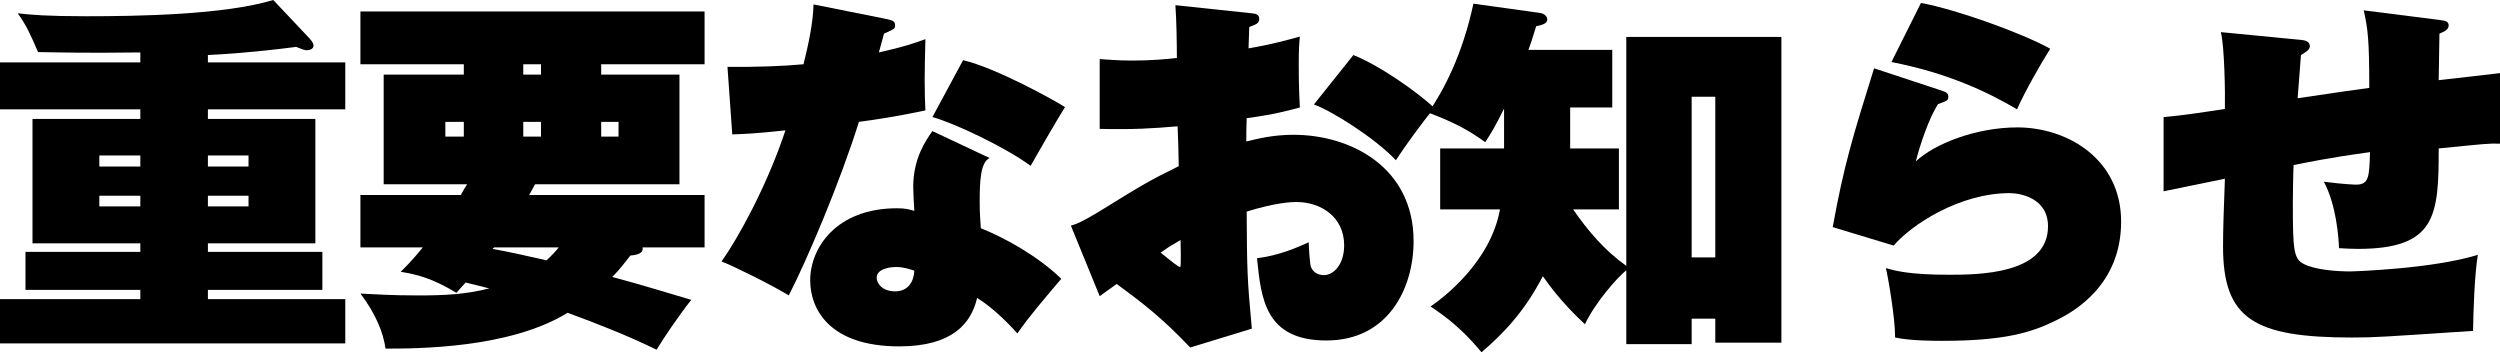
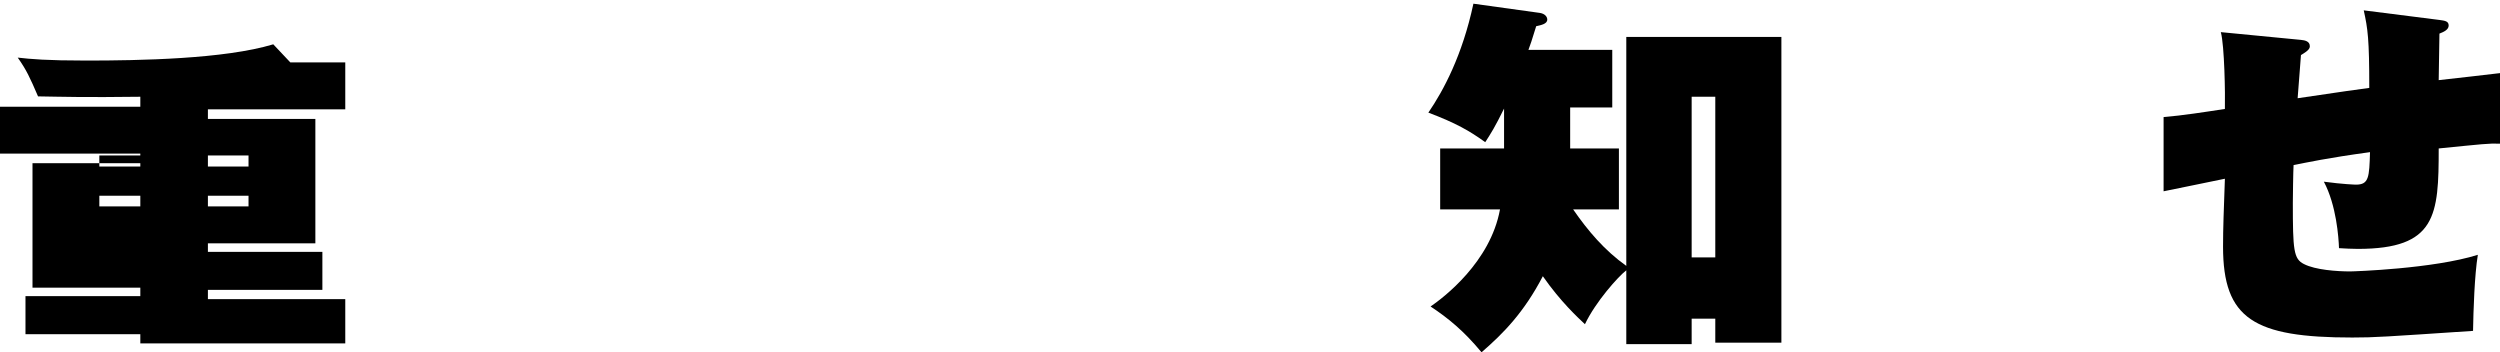
<svg xmlns="http://www.w3.org/2000/svg" id="_レイヤー_2" viewBox="0 0 135.4 19.08">
  <g id="_レイヤー_1-2">
    <g>
-       <path d="m11.26,3.38h7.44v2.54h-7.44v.52h5.82v6.74h-5.82v.46h6.2v2.06h-6.2v.5h7.44v2.4H0v-2.4h7.6v-.5H1.38v-2.06h6.22v-.46H1.76v-6.74h5.84v-.52H0v-2.54h7.6v-.54c-3.02.04-4.28,0-5.54-.02-.44-1.02-.62-1.42-1.1-2.1.7.08,1.56.16,3.7.16,2.88,0,7.5-.08,10.14-.88l1.98,2.1c.2.22.2.32.2.38,0,.14-.16.24-.36.24-.14,0-.22-.04-.58-.18-2.3.3-3.92.4-4.78.44v.4Zm-3.66,5.64v-.6h-2.22v.6h2.22Zm-2.22,1.58v.58h2.22v-.58h-2.22Zm8.08-1.58v-.6h-2.2v.6h2.2Zm-2.2,1.58v.58h2.2v-.58h-2.2Z" />
-       <path d="m19.52,13.4v-2.84h5.44c.1-.2.26-.46.34-.58h-4.52v-5.94h4.34v-.56h-5.6V.62h18.64v2.86h-5.6v.56h4.24v5.94h-7.82l-.32.58h9.5v2.84h-3.36c.08.38-.46.42-.66.44-.3.38-.56.74-.98,1.16,1.38.36,3.46,1,4.28,1.24-.64.8-1.48,2.04-1.88,2.7-1.56-.76-3.18-1.4-4.82-2-3.14,1.94-8.18,1.94-9.86,1.94-.12-.88-.54-1.9-1.36-2.98.86.04,1.66.1,3.14.1s2.56-.06,3.84-.38c-.1-.02-.86-.22-1.28-.32-.18.2-.24.26-.5.56-1.32-.8-2.16-1-3.02-1.14.3-.3.56-.54,1.2-1.32h-3.38Zm5.6-6.8h-1v.8h1v-.8Zm1.56,6.88c.68.12,2.16.44,2.92.62.34-.32.52-.52.66-.7h-3.5l-.08.08Zm2.62-10h-.96v.56h.96v-.56Zm-.96,3.92h.96v-.8h-.96v.8Zm4.22,0h.94v-.8h-.94v.8Z" />
-       <path d="m39.4,3.62c1.48.02,3.1-.04,4.12-.14.26-1.06.52-2.24.54-3.24l4,.8c.28.06.42.12.42.34,0,.18-.06.2-.6.44-.04.16-.24.88-.28,1.02,1.34-.3,1.92-.5,2.52-.72-.02.92-.04,1.56-.04,2.2,0,.8.02,1.2.04,1.66-1.38.3-2.82.52-3.6.62-1.02,3.26-2.82,7.5-3.8,9.4-.84-.52-2.88-1.54-3.64-1.84.88-1.24,2.44-4.04,3.46-7.1-1.62.18-2.36.2-2.88.22l-.26-3.66Zm14.2,4.94c-.5.22-.54,1.26-.54,2.4,0,.64.04.98.06,1.4,1.3.52,3.08,1.5,4.36,2.74-.82.96-1.78,2.08-2.38,2.96-.26-.3-1.24-1.36-2.18-1.92-.32,1.36-1.32,2.62-4.22,2.62-3.78,0-4.82-2.02-4.82-3.58,0-1.74,1.4-3.9,4.7-3.9.48,0,.64.06.94.14-.02-.2-.06-1.12-.06-1.3,0-1.56.7-2.54,1.04-3.02l3.1,1.46Zm-5.08,5.9c-.14,0-1.04.04-1.04.58,0,.3.3.74,1,.74.74,0,1.02-.58,1.04-1.12-.24-.08-.58-.2-1-.2Zm3.64-11.2c1.8.42,4.96,2.18,5.52,2.54-.36.56-1.72,2.92-1.86,3.18-1.4-1.02-4.14-2.32-5.32-2.64l1.66-3.08Z" />
-       <path d="m67.8.72c.16.02.4.04.4.3,0,.24-.16.3-.54.44-.02.5-.02.56-.04,1.16,1.38-.24,2.12-.46,2.78-.64-.04.42-.06.7-.06,1.56,0,.28,0,1.22.06,2.28-.68.18-1.38.38-2.88.58-.02.64-.02.72-.02,1.26.6-.14,1.42-.36,2.56-.36,3.1,0,6.5,1.76,6.5,5.76,0,2.56-1.38,5.38-4.72,5.38s-3.54-2.3-3.76-4.46c1.16-.12,2.28-.62,2.8-.86,0,.18.06,1.2.12,1.34.14.34.46.44.7.44.52,0,1.1-.56,1.1-1.62,0-1.5-1.22-2.34-2.6-2.34-.28,0-1.14.04-2.68.52.02,3.14.02,3.56.28,6.34l-3.34,1.02c-1.5-1.58-2.48-2.34-3.98-3.44-.3.22-.74.52-.92.66l-1.56-3.82c.28-.08.56-.18,1.46-.72,2.52-1.56,2.8-1.72,4.38-2.5,0-.34-.04-1.84-.06-2.16-1.44.12-2.34.18-4.22.14v-3.78c.42.02.92.08,1.76.08,1.02,0,1.9-.08,2.42-.14,0-.7-.02-2.08-.08-2.86l4.14.44Zm-4.94,12.96c.66.54.96.78,1.06.78.06,0,.02-1.3.02-1.46-.56.32-.62.36-1.08.68Zm10.44-10.7c1.4.56,3.38,1.94,4.38,2.86-.64.78-1.62,2.12-2.08,2.84-1.14-1.22-3.52-2.7-4.44-3.02l2.14-2.68Z" />
+       <path d="m11.26,3.38h7.44v2.54h-7.44v.52h5.82v6.74h-5.82v.46h6.2v2.06h-6.2v.5h7.44v2.4H0h7.6v-.5H1.38v-2.06h6.22v-.46H1.76v-6.74h5.84v-.52H0v-2.54h7.6v-.54c-3.02.04-4.28,0-5.54-.02-.44-1.02-.62-1.42-1.1-2.1.7.08,1.56.16,3.7.16,2.88,0,7.5-.08,10.14-.88l1.98,2.1c.2.22.2.32.2.38,0,.14-.16.24-.36.24-.14,0-.22-.04-.58-.18-2.3.3-3.92.4-4.78.44v.4Zm-3.66,5.64v-.6h-2.22v.6h2.22Zm-2.22,1.58v.58h2.22v-.58h-2.22Zm8.08-1.58v-.6h-2.2v.6h2.2Zm-2.2,1.58v.58h2.2v-.58h-2.2Z" />
      <path d="m85.04,8.04h2.64v3.3h-2.48c.8,1.16,1.7,2.22,2.88,3.06V2h8.4v16.56h-3.58v-1.3h-1.28v1.38h-3.54v-4c-.44.34-1.66,1.7-2.24,2.92-.38-.36-1.32-1.22-2.28-2.6-1.02,1.96-2.14,3.1-3.32,4.12-.96-1.16-1.82-1.86-2.76-2.48.7-.48,3.24-2.4,3.76-5.26h-3.24v-3.3h3.46v-2.16c-.48.98-.72,1.36-1.02,1.82-.86-.62-1.6-1.04-3.08-1.6.82-1.2,1.84-3.1,2.44-5.9l3.6.5c.26.04.4.2.4.36,0,.24-.34.3-.6.36-.24.78-.32,1.02-.42,1.28h4.54v3.12h-2.28v2.22Zm7.86,5.9V5.24h-1.28v8.7h1.28Z" />
-       <path d="m105.14,4.9c.22.08.38.12.38.34,0,.2-.06.22-.56.4-.5.8-.94,2.1-1.2,3.1,1.02-.96,3.28-1.84,5.5-1.84,2.72,0,5.62,1.72,5.62,5.1s-2.46,4.84-3.54,5.36c-1.34.66-2.8,1.1-6.16,1.1-.38,0-1.72,0-2.54-.18,0-1.06-.36-3.16-.5-3.76.54.16,1.34.36,3.4.36,1.54,0,5.38,0,5.38-2.62,0-1.56-1.54-1.8-2.08-1.8-2.74,0-5.34,1.74-6.28,2.84l-3.3-1c.62-3.4,1.08-4.88,2.24-8.6l3.64,1.2Zm-1.1-4.74c1.88.34,5.5,1.64,7,2.48-.54.86-1.34,2.26-1.8,3.28-1.52-.9-3.7-1.96-6.8-2.56l1.6-3.2Z" />
      <path d="m132.12,1.08c.28.04.5.06.5.3,0,.22-.24.34-.5.44,0,.08-.04,2.28-.04,2.52.54-.06,2.86-.32,3.32-.38v3.82c-.64-.02-.9.02-3.32.26,0,3.62-.12,5.44-4.38,5.44-.38,0-.64-.02-1.02-.04-.02-.58-.14-2.32-.82-3.6,1.04.14,1.7.16,1.74.16.7,0,.72-.4.76-1.76-2.34.32-3.42.56-4.14.7-.02.32-.04,1.76-.04,2.04,0,2.56.04,3.04.6,3.32.62.32,1.8.4,2.5.4.2,0,4.5-.14,6.92-.9-.18,1.1-.24,3-.26,4.12-4.8.32-5.32.36-6.54.36-5.32,0-7-1-7-4.92,0-1.02.04-1.94.1-3.68-.54.12-2.86.58-3.32.68v-4.02c1-.08,2.28-.28,3.32-.44.02-.8-.02-3.42-.22-4.16l4.34.42c.22.02.48.08.48.34,0,.12-.06.24-.48.48-.02.36-.16,2-.18,2.34,2.7-.4,3-.44,3.88-.56,0-2.66-.08-3.2-.3-4.2l4.1.52Z" />
    </g>
  </g>
</svg>